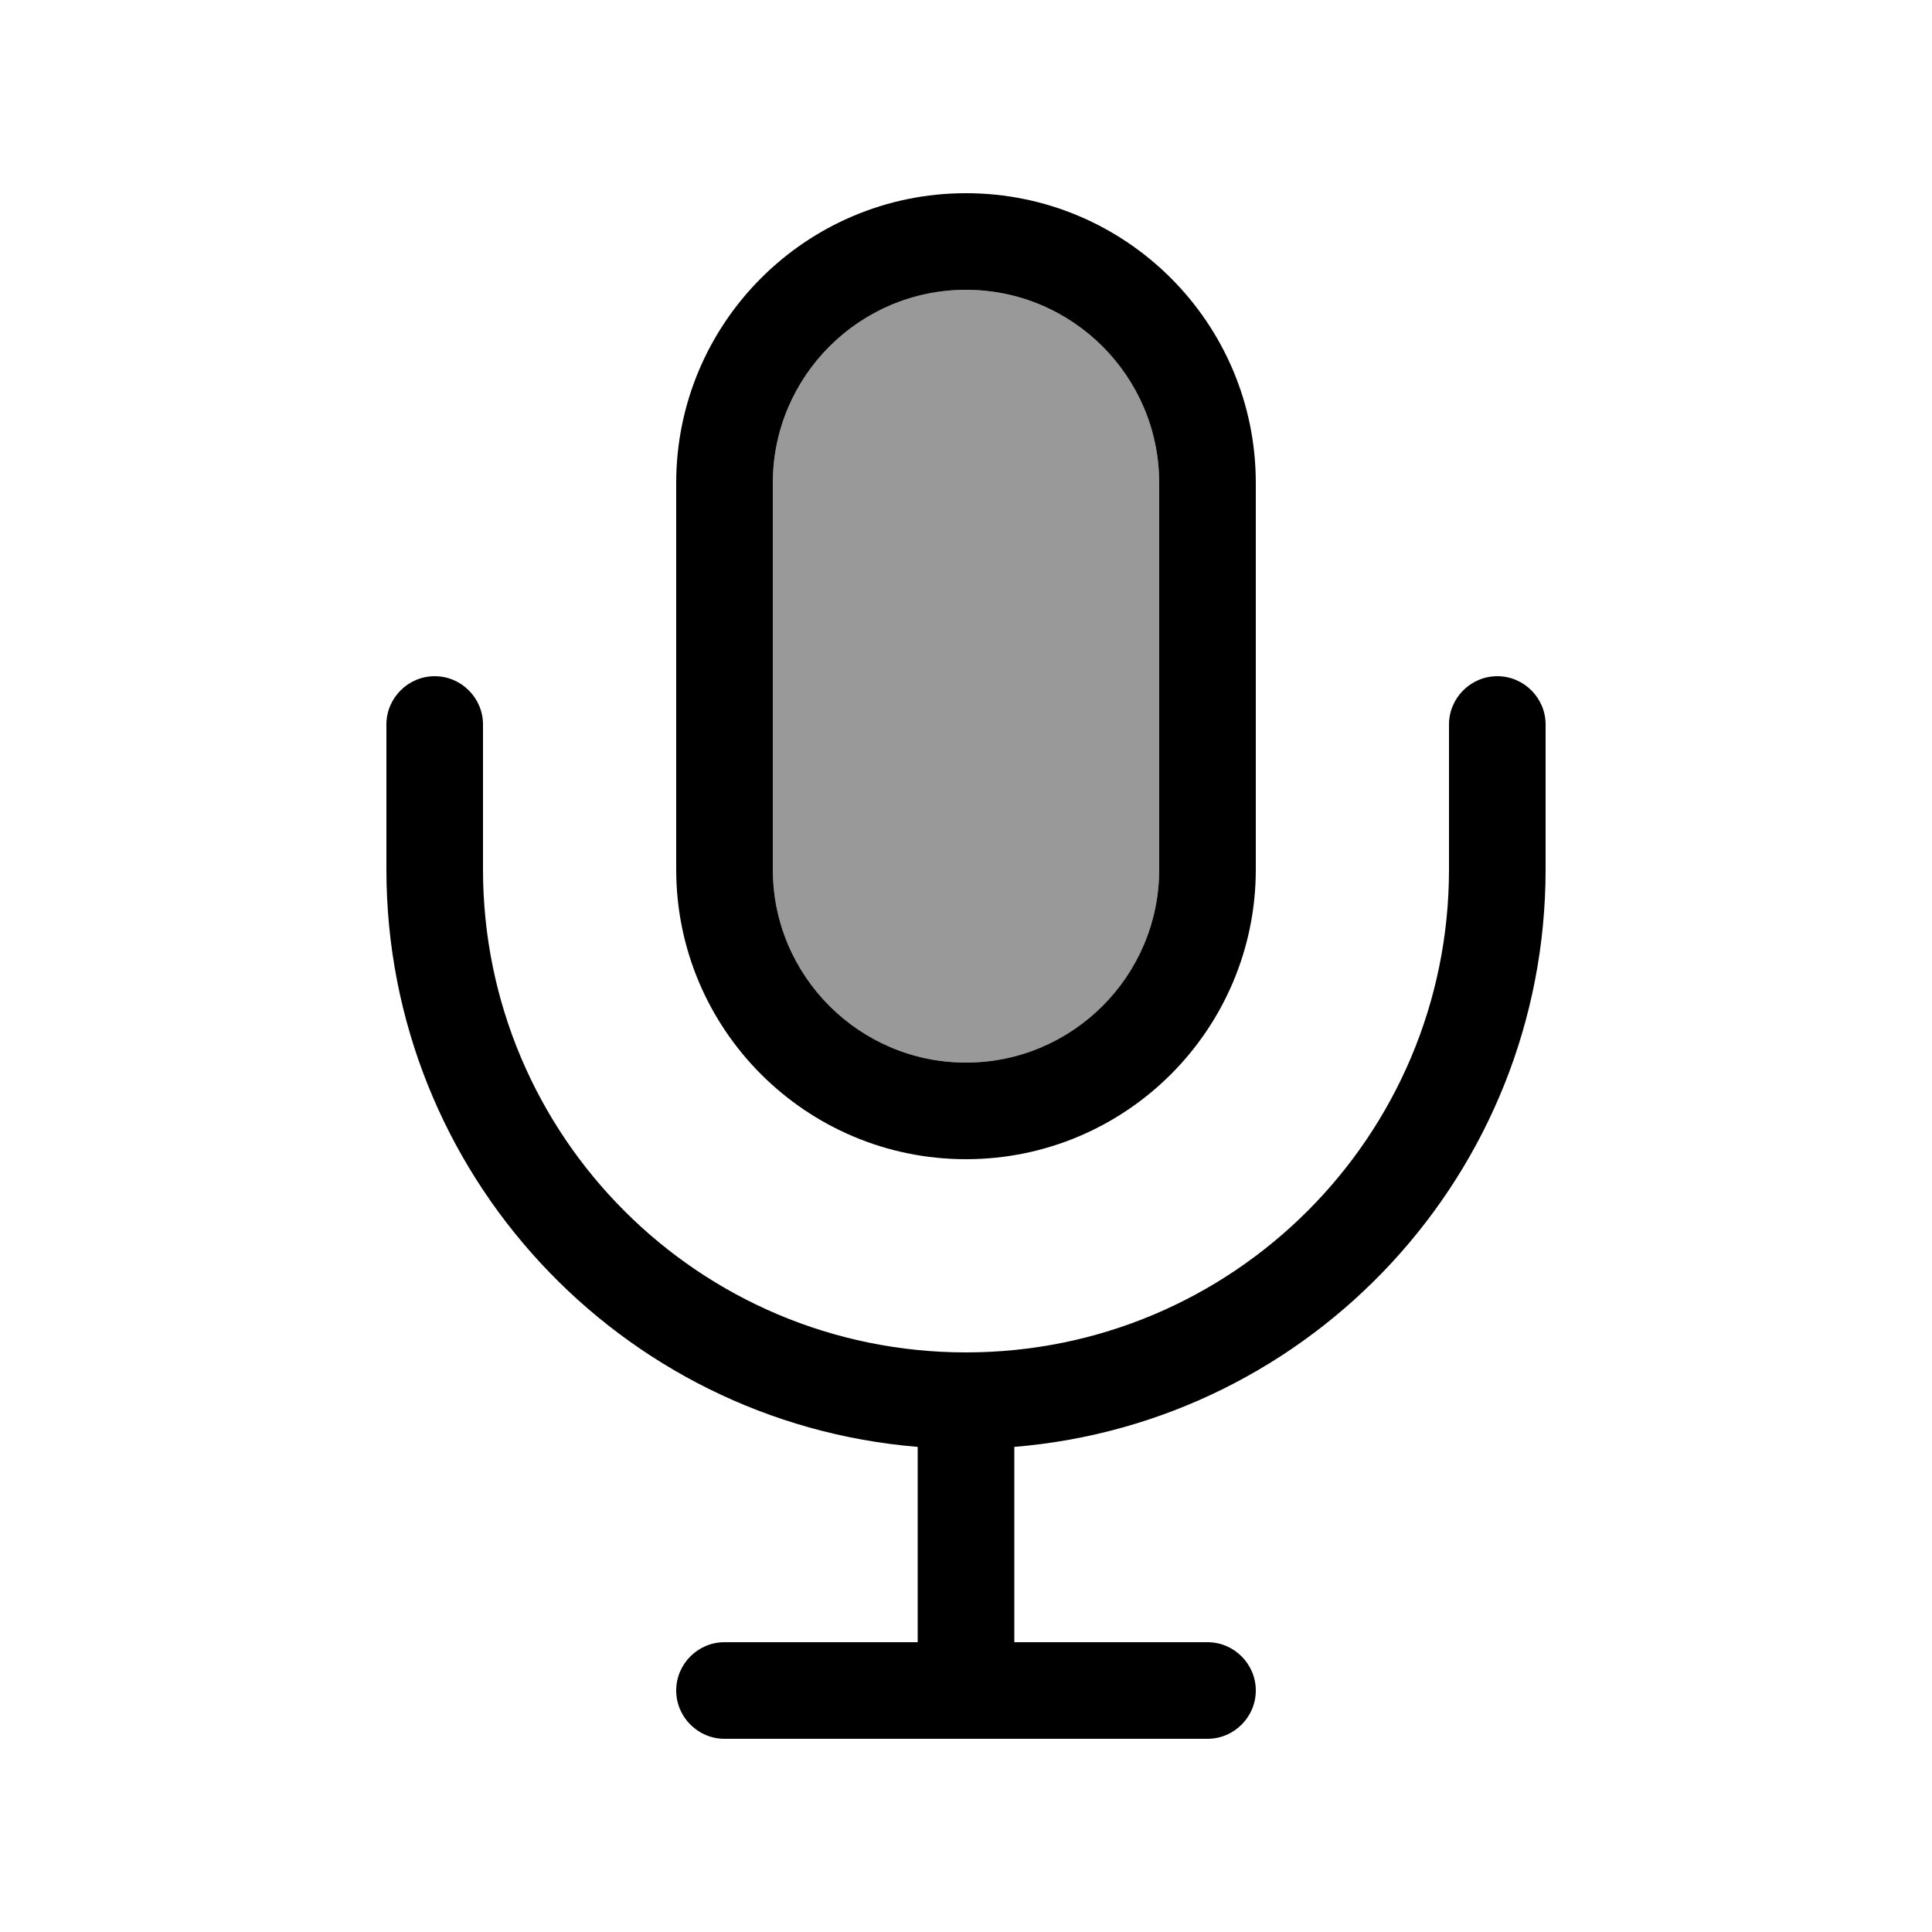
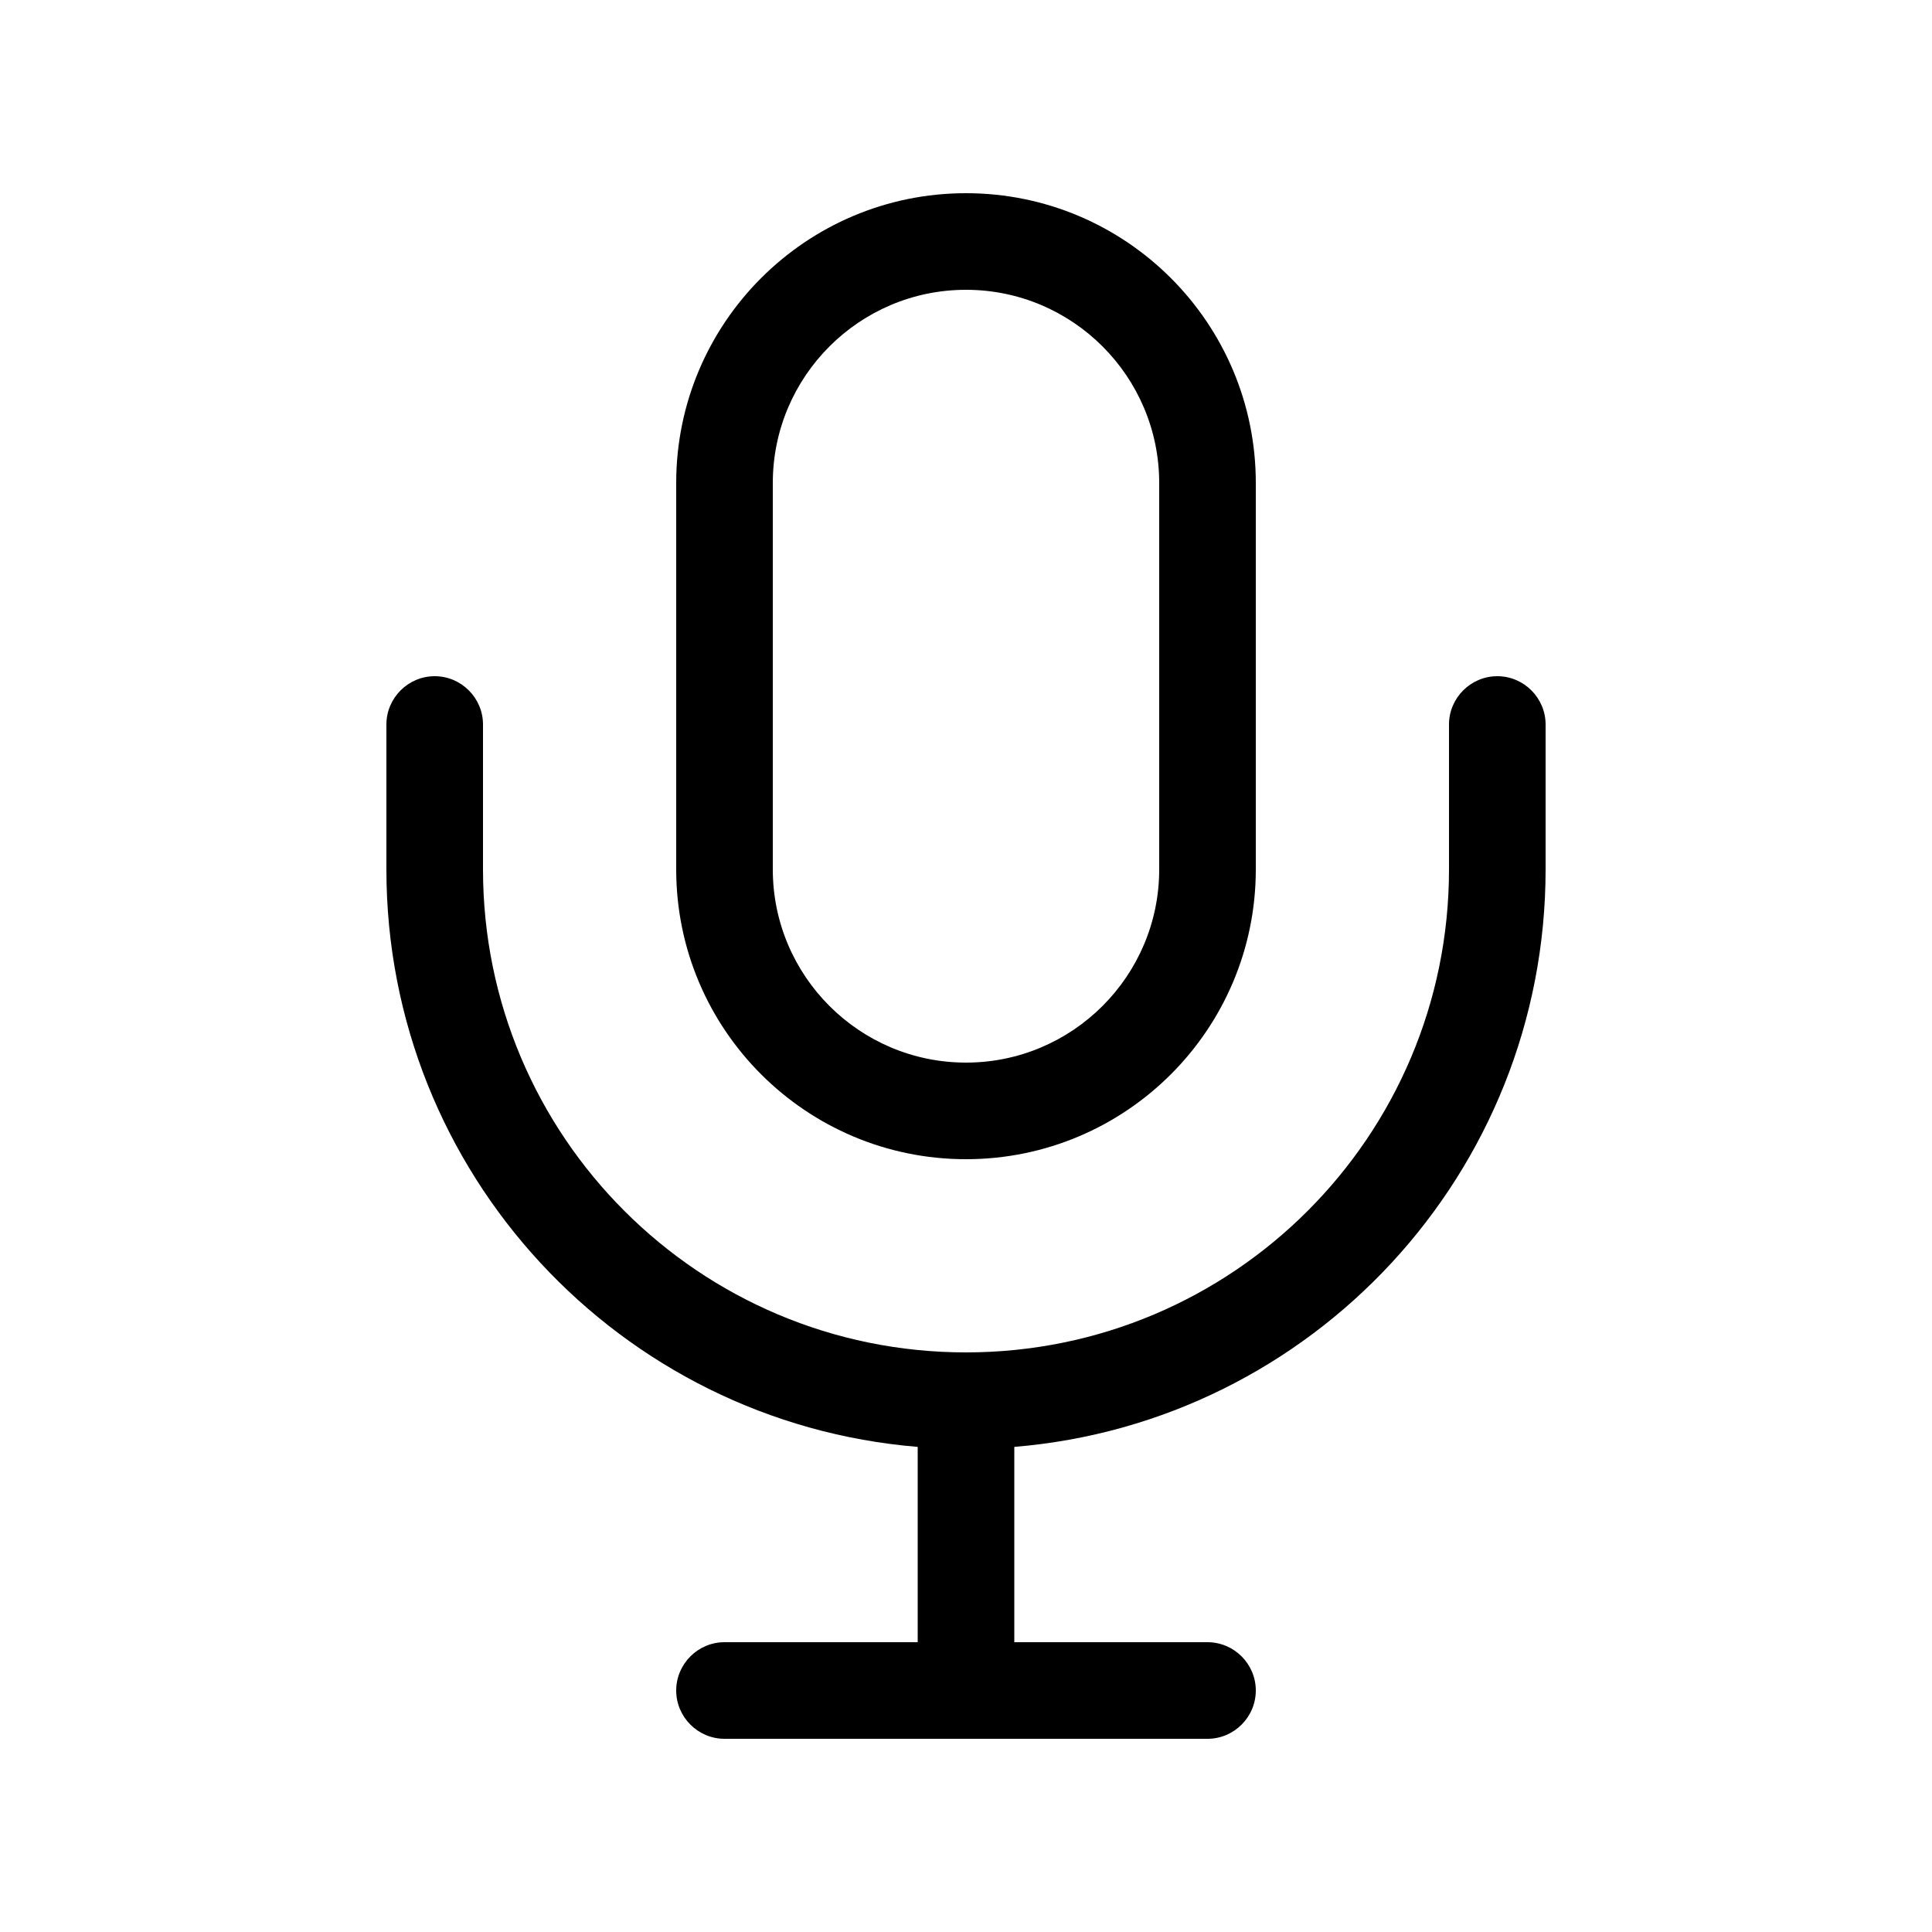
<svg xmlns="http://www.w3.org/2000/svg" viewBox="0 0 640 640">
-   <path opacity=".4" fill="currentColor" d="M256 160L256 288C256 323.3 284.7 352 320 352C355.3 352 384 323.3 384 288L384 160C384 124.7 355.3 96 320 96C284.7 96 256 124.7 256 160z" />
  <path fill="currentColor" d="M320 96C355.3 96 384 124.7 384 160L384 288C384 323.3 355.3 352 320 352C284.7 352 256 323.3 256 288L256 160C256 124.7 284.7 96 320 96zM224 160L224 288C224 341 267 384 320 384C373 384 416 341 416 288L416 160C416 107 373 64 320 64C267 64 224 107 224 160zM160 240C160 231.2 152.8 224 144 224C135.2 224 128 231.2 128 240L128 288C128 388.6 205.4 471.2 304 479.3L304 544L240 544C231.2 544 224 551.2 224 560C224 568.8 231.2 576 240 576L400 576C408.8 576 416 568.8 416 560C416 551.2 408.8 544 400 544L336 544L336 479.3C434.6 471.2 512 388.6 512 288L512 240C512 231.2 504.8 224 496 224C487.2 224 480 231.2 480 240L480 288C480 376.4 408.4 448 320 448C231.6 448 160 376.4 160 288L160 240z" />
</svg>